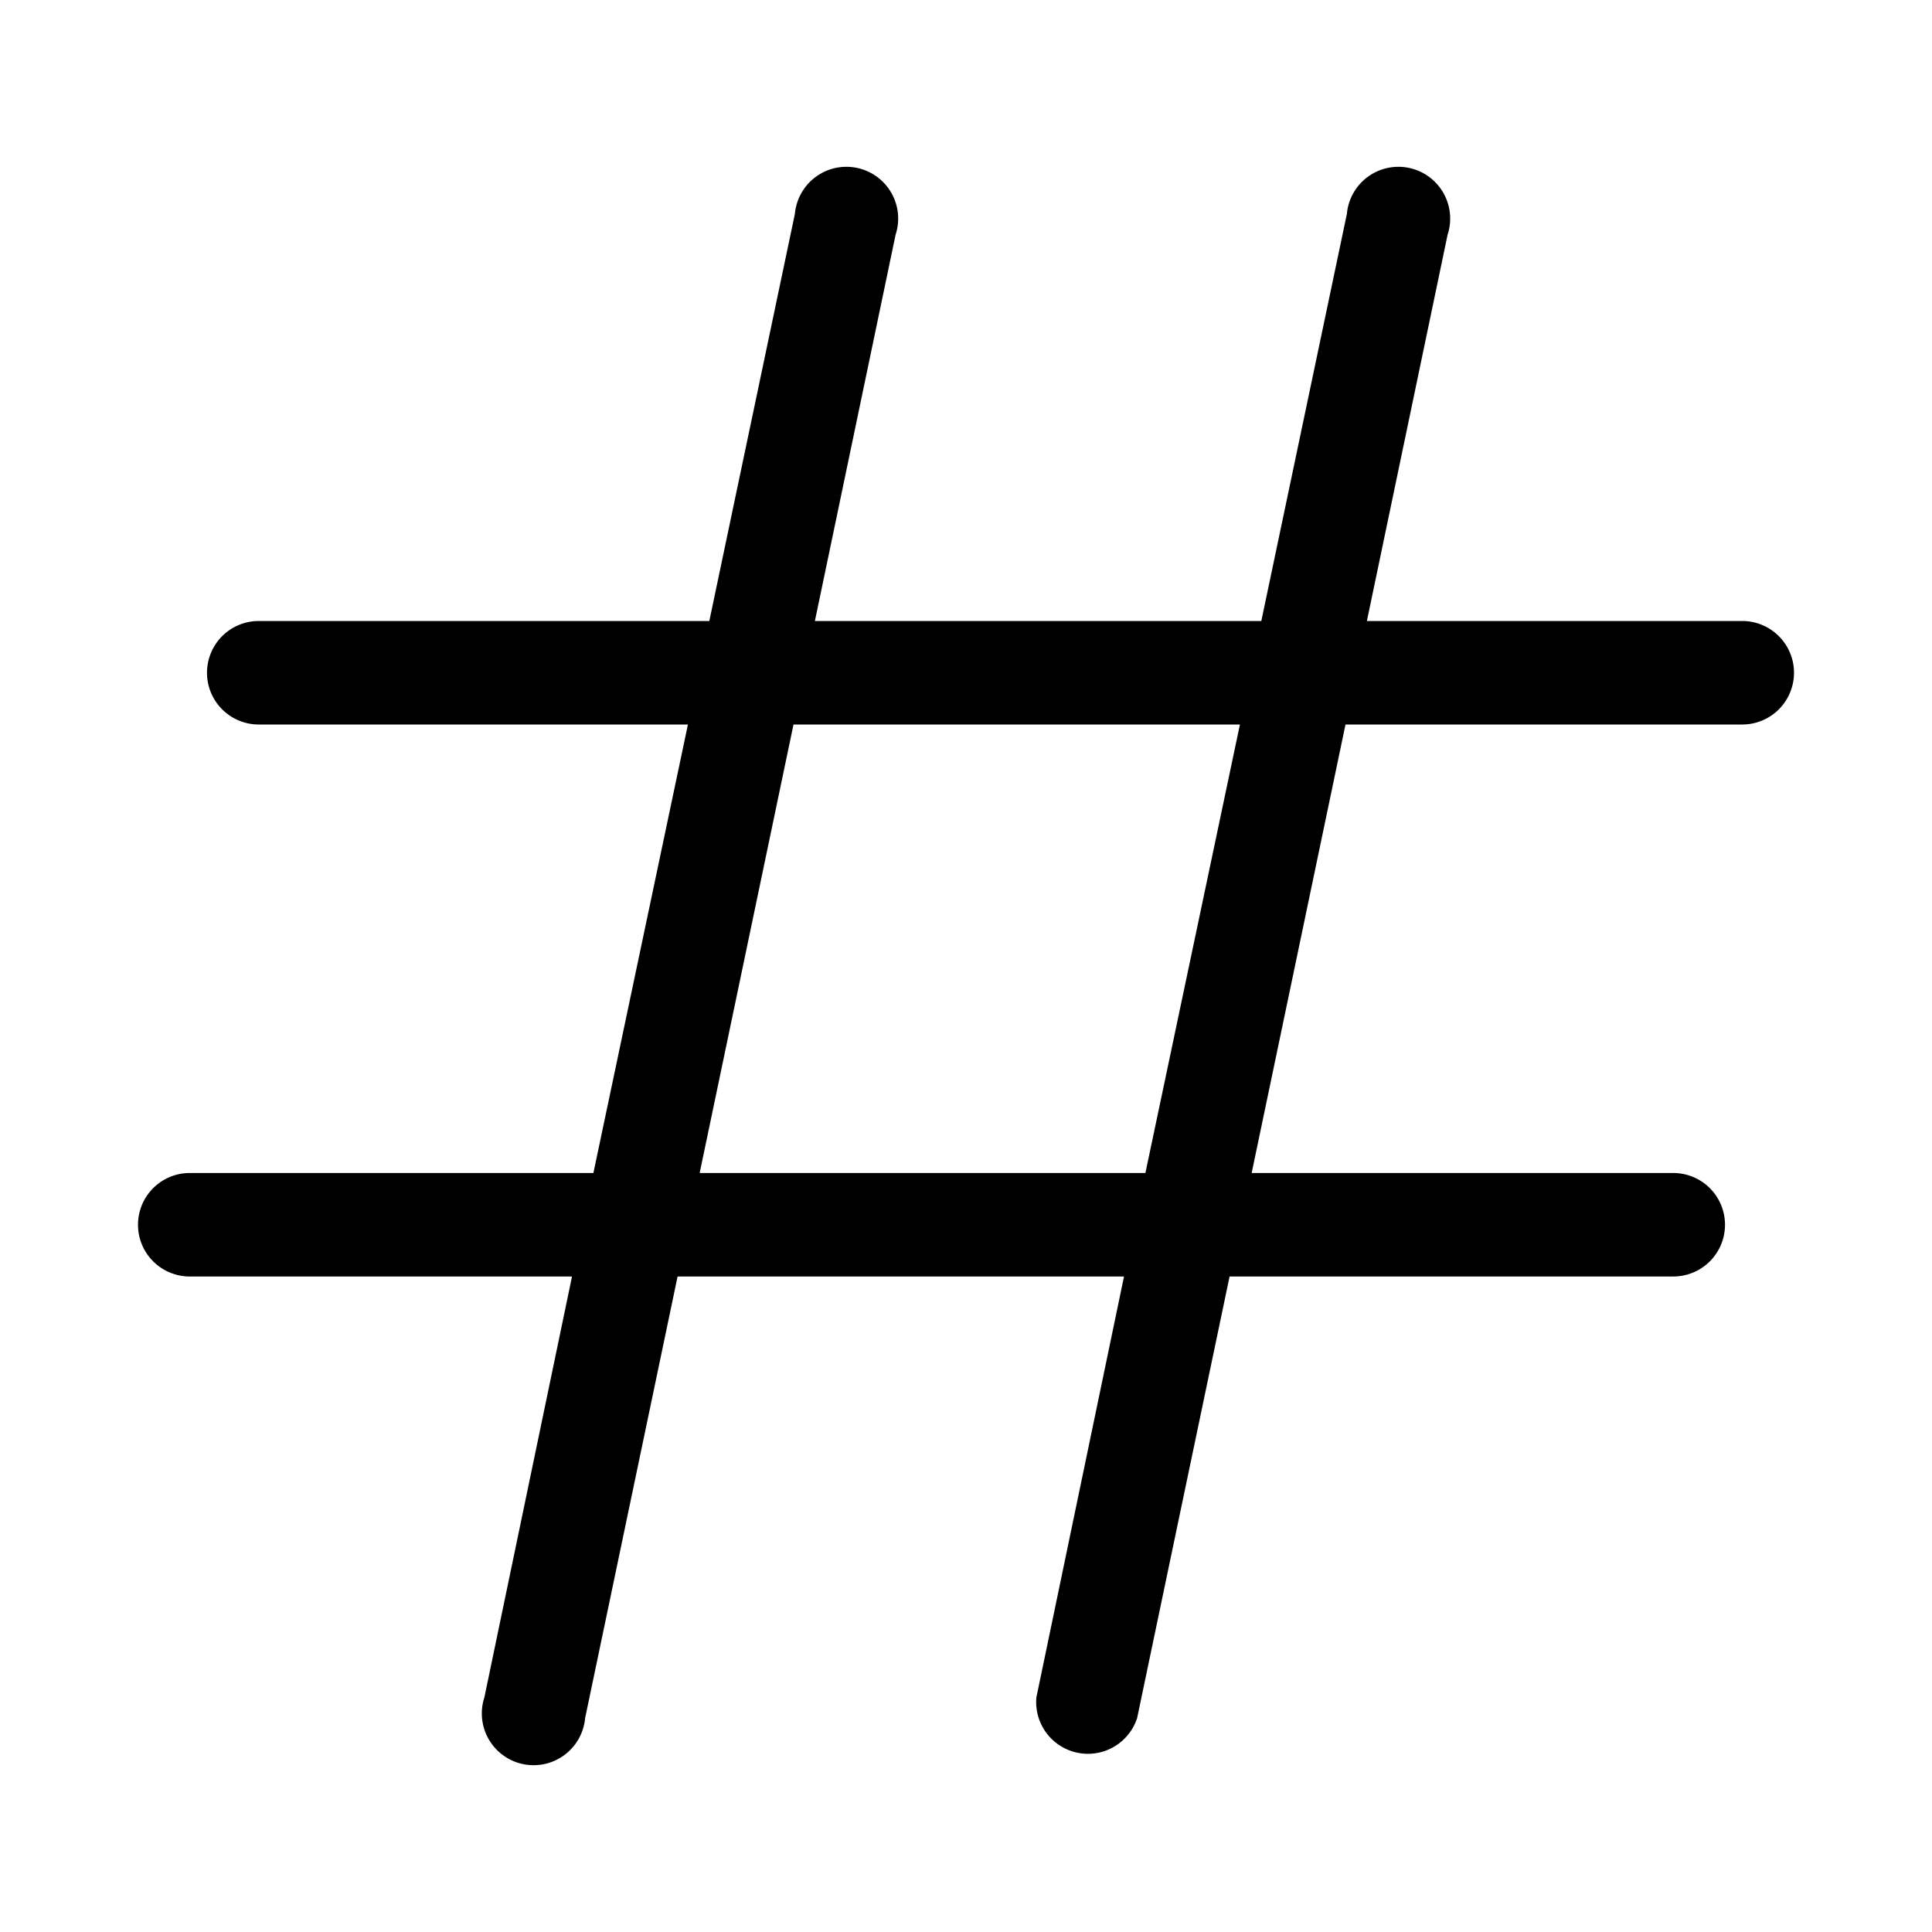
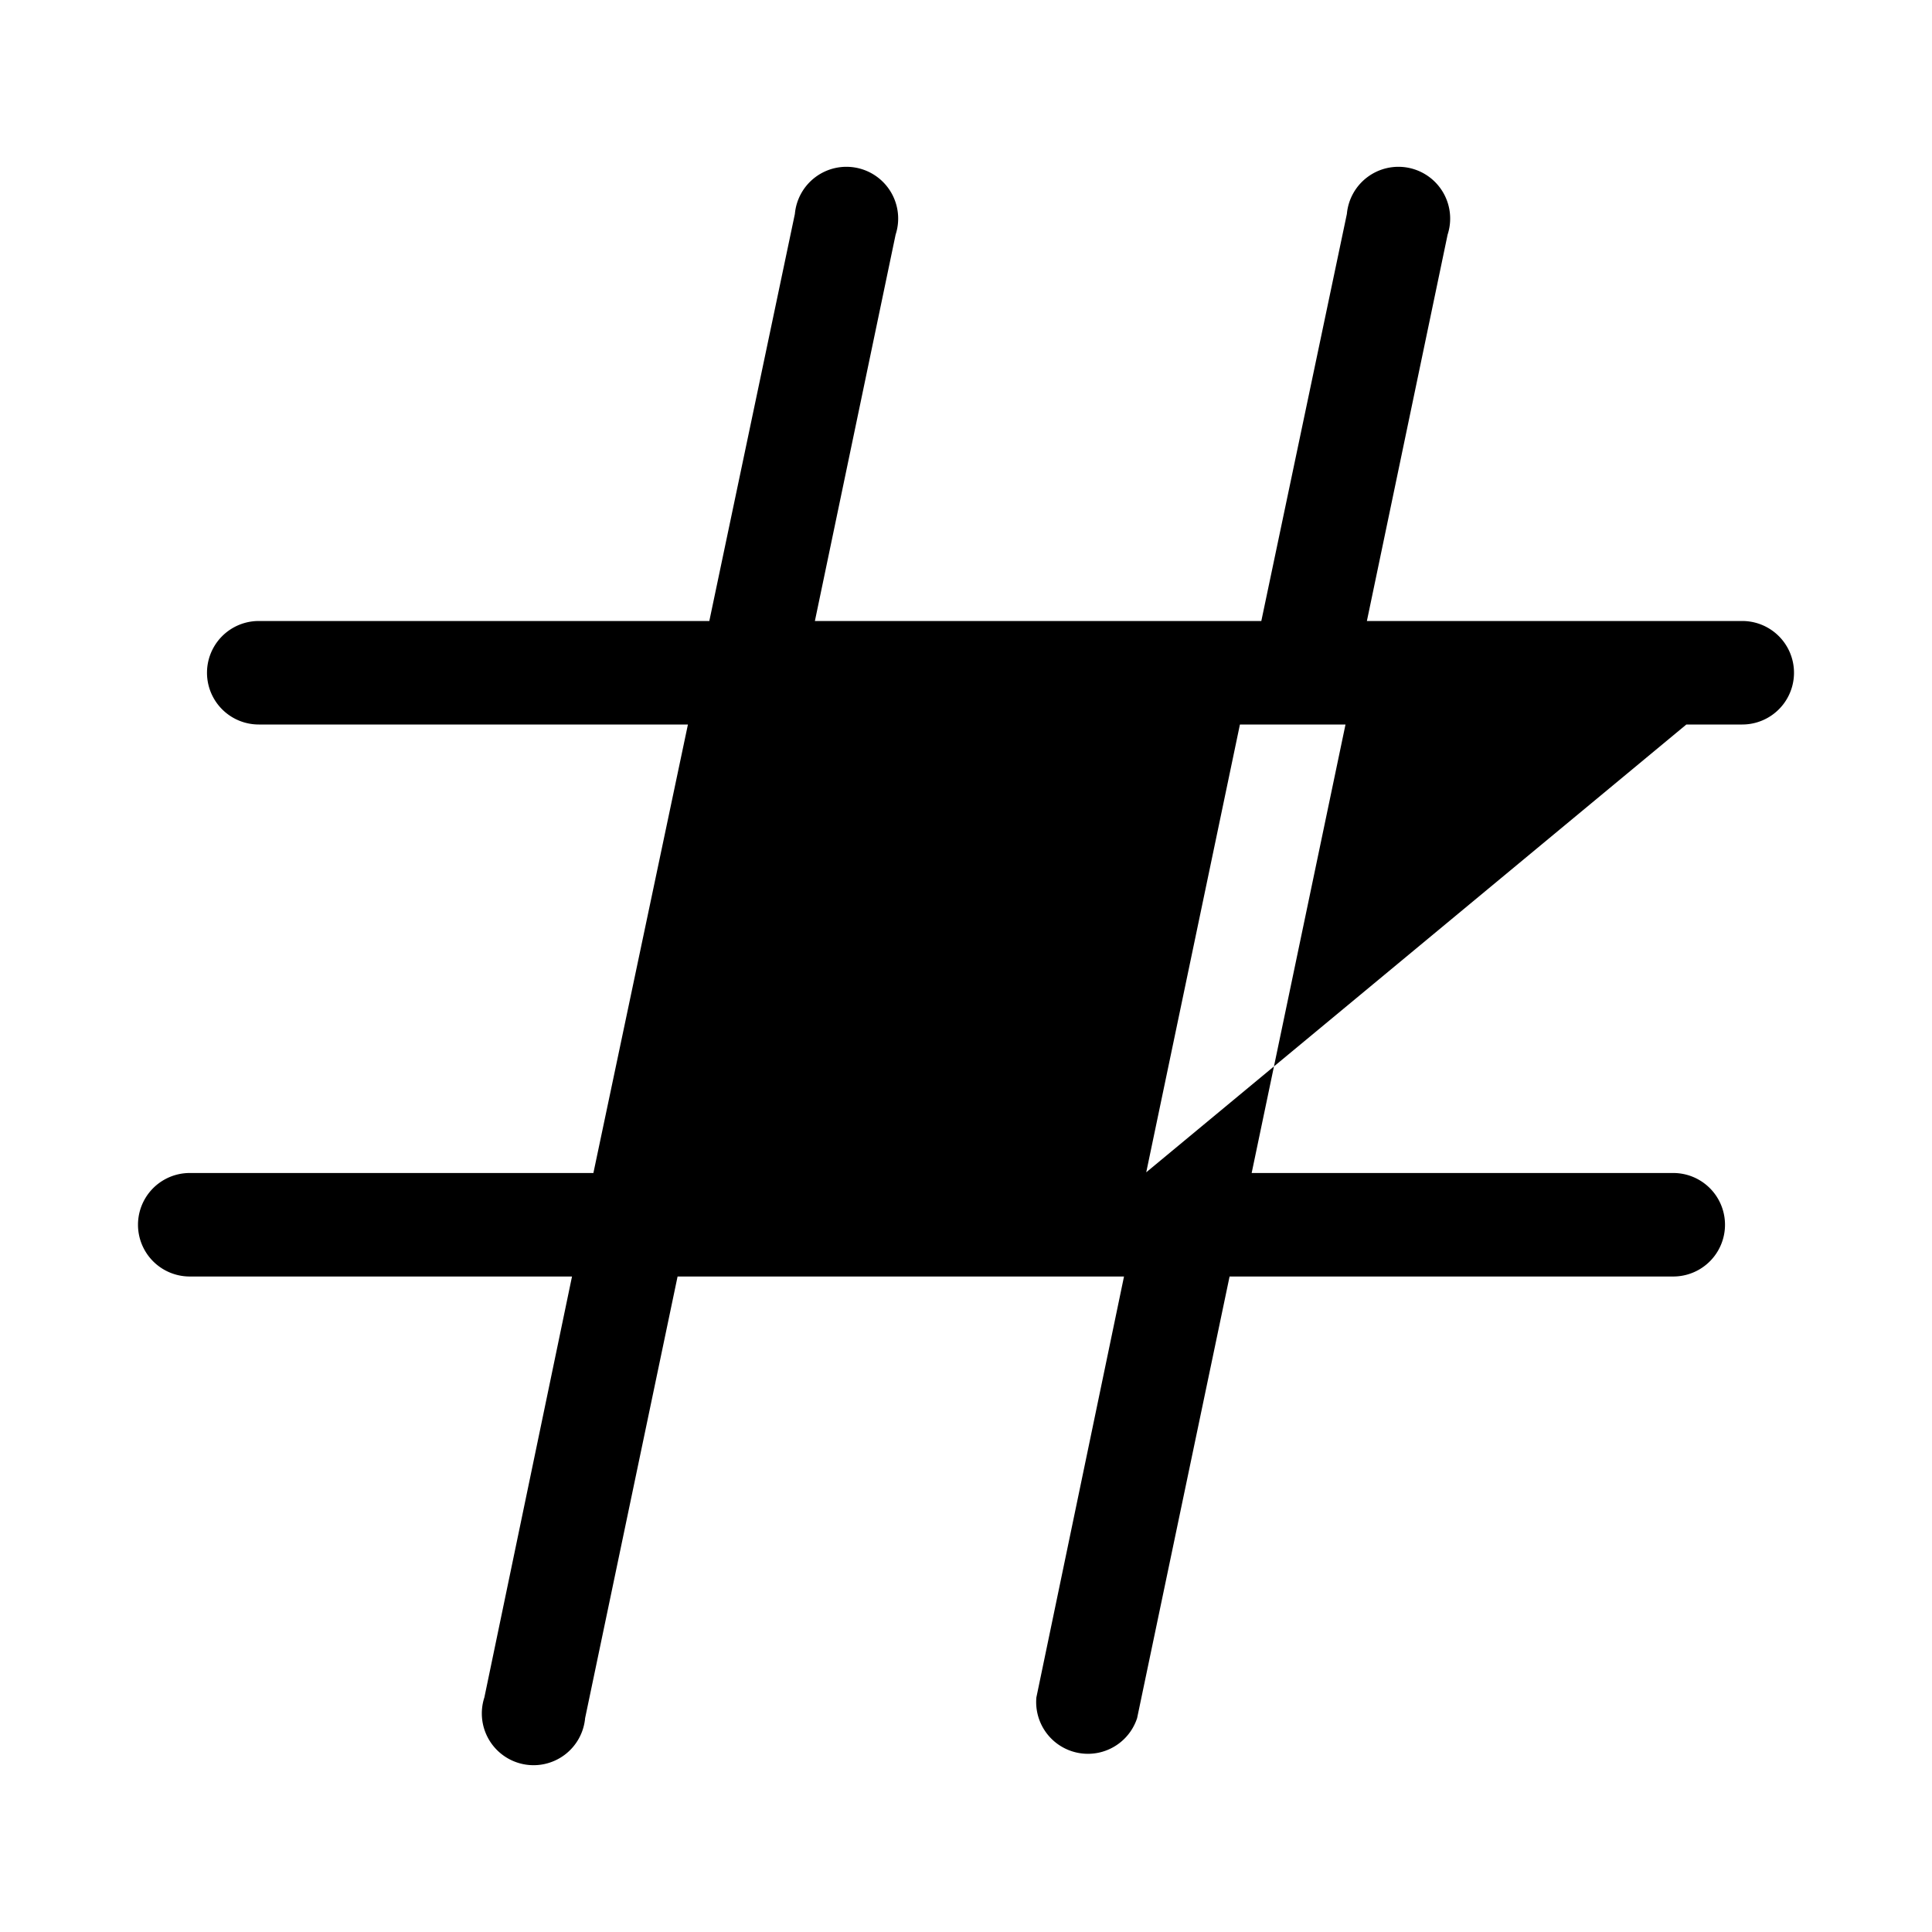
<svg xmlns="http://www.w3.org/2000/svg" width="28" height="28" viewBox="0 0 28 28">
-   <path d="M12.98 3.4a.75.75 0 1 0-1.46-.3L10.28 9H3.75a.75.75 0 0 0 0 1.5h6.22L8.6 17H2.75a.75.75 0 1 0 0 1.5h5.54l-1.27 6.1a.75.75 0 1 0 1.46.3l1.34-6.4h6.47l-1.27 6.1a.75.75 0 0 0 1.46.3l1.34-6.4h6.43a.75.75 0 0 0 0-1.5h-6.11l1.36-6.5h5.75a.75.75 0 0 0 0-1.5h-5.44l1.17-5.6a.75.75 0 1 0-1.46-.3L18.28 9h-6.47l1.17-5.6ZM16.61 17h-6.47l1.36-6.5h6.47L16.6 17Z" />
+   <path d="M12.98 3.4a.75.75 0 1 0-1.46-.3L10.28 9H3.75a.75.75 0 0 0 0 1.5h6.22L8.6 17H2.75a.75.75 0 1 0 0 1.5h5.54l-1.27 6.1a.75.75 0 1 0 1.46.3l1.34-6.4h6.47l-1.27 6.1a.75.75 0 0 0 1.46.3l1.34-6.4h6.43a.75.75 0 0 0 0-1.5h-6.11l1.36-6.5h5.75a.75.75 0 0 0 0-1.5h-5.44l1.17-5.6a.75.75 0 1 0-1.46-.3L18.28 9h-6.47l1.17-5.6ZM16.61 17l1.36-6.5h6.47L16.6 17Z" />
</svg>